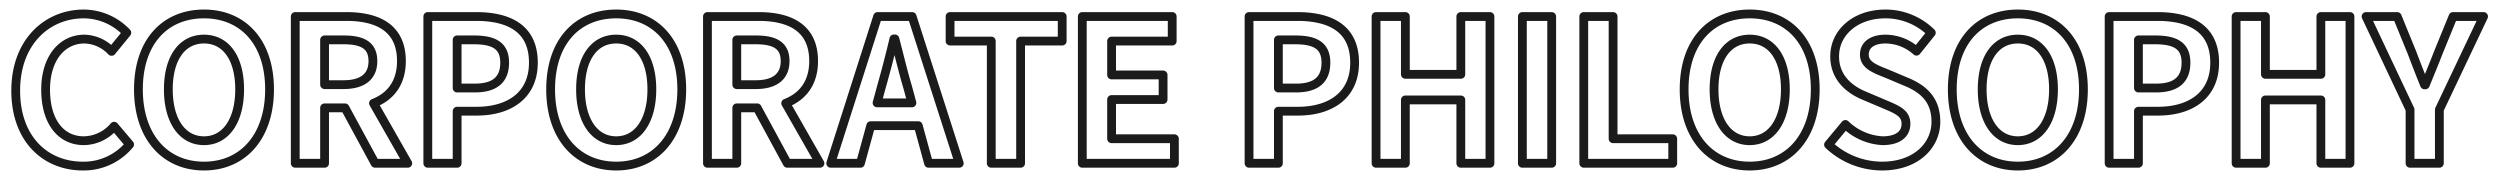
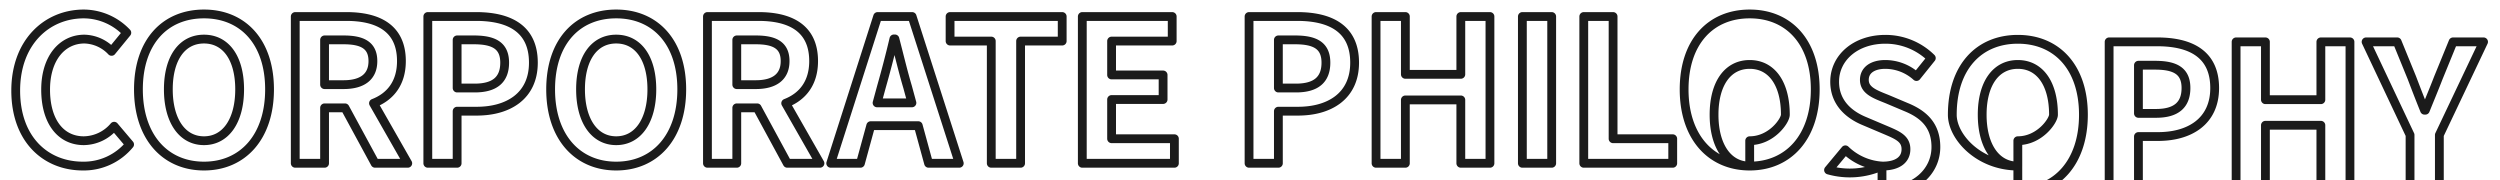
<svg xmlns="http://www.w3.org/2000/svg" width="568" height="41" viewBox="0 0 568 41">
  <defs>
    <style>
      .cls-1 {
        fill: #004986;
        fill-opacity: 0;
        stroke: #1b1b1b;
        stroke-linejoin: round;
        stroke-width: 2px;
        fill-rule: evenodd;
      }
    </style>
  </defs>
-   <path id="vision_title1.svg" class="cls-1" d="M694.825,1170.73a13.464,13.464,0,0,0,10.619-4.91l-3.51-4.14a9.169,9.169,0,0,1-6.884,3.29c-5.265,0-8.685-4.37-8.685-11.61,0-7.16,3.78-11.48,8.82-11.48a8.773,8.773,0,0,1,6.165,2.79l3.464-4.23a13.578,13.578,0,0,0-9.764-4.27c-8.415,0-15.48,6.43-15.48,17.41C679.57,1164.7,686.41,1170.73,694.825,1170.73Zm27.522,0c8.819,0,14.894-6.62,14.894-17.42s-6.075-17.14-14.894-17.14-14.895,6.3-14.895,17.14C707.452,1164.11,713.527,1170.73,722.347,1170.73Zm0-5.76c-4.95,0-8.1-4.55-8.1-11.66,0-7.15,3.15-11.43,8.1-11.43s8.1,4.28,8.1,11.43C730.446,1160.42,727.3,1164.97,722.347,1164.97Zm20.736,5.13h6.66v-12.6h4.635l6.84,12.6h7.424l-7.784-13.64c3.824-1.48,6.344-4.59,6.344-9.58,0-7.65-5.534-10.13-12.509-10.13h-11.61v33.35Zm6.66-17.87v-10.17h4.32c4.275,0,6.66,1.22,6.66,4.82,0,3.55-2.385,5.35-6.66,5.35h-4.32ZM773.2,1170.1h6.66v-11.84h4.454c7.155,0,12.87-3.42,12.87-11.02,0-7.88-5.67-10.49-13.05-10.49H773.2v33.35Zm6.66-17.1v-10.94h3.779c4.59,0,7.02,1.31,7.02,5.18,0,3.82-2.2,5.76-6.795,5.76h-4ZM816,1170.73c8.82,0,14.895-6.62,14.895-17.42s-6.075-17.14-14.895-17.14-14.894,6.3-14.894,17.14C801.1,1164.11,807.177,1170.73,816,1170.73Zm0-5.76c-4.95,0-8.1-4.55-8.1-11.66,0-7.15,3.149-11.43,8.1-11.43s8.1,4.28,8.1,11.43C824.1,1160.42,820.946,1164.97,816,1164.97Zm20.737,5.13h6.66v-12.6h4.634l6.84,12.6h7.425l-7.785-13.64c3.825-1.48,6.345-4.59,6.345-9.58,0-7.65-5.535-10.13-12.51-10.13H836.733v33.35Zm6.66-17.87v-10.17h4.319c4.275,0,6.66,1.22,6.66,4.82,0,3.55-2.385,5.35-6.66,5.35h-4.319Zm32.863,0.5c0.99-3.47,1.98-7.25,2.835-10.89h0.225c0.945,3.6,1.845,7.42,2.88,10.89l0.99,3.64h-7.92Zm-11.519,17.37h6.749l2.34-8.55h10.8l2.34,8.55h6.974l-10.709-33.35H875.4Zm36.481,0h6.659v-27.77h9.45v-5.58H891.858v5.58h9.36v27.77Zm20.677,0h20.924v-5.58H928.555v-8.91h11.7v-5.58h-11.7v-7.7h13.769v-5.58H921.9v33.35Zm37.89,0h6.66v-11.84H970.9c7.155,0,12.869-3.42,12.869-11.02,0-7.88-5.669-10.49-13.049-10.49H959.785v33.35Zm6.66-17.1v-10.94h3.78c4.59,0,7.02,1.31,7.02,5.18,0,3.82-2.205,5.76-6.795,5.76h-4Zm22.19,17.1h6.66v-14.4h12.6v14.4h6.62v-33.35h-6.62v13.14H995.3v-13.14h-6.66v33.35Zm33.245,0h6.66v-33.35h-6.66v33.35Zm13.95,0h20.21v-5.58h-13.55v-27.77h-6.66v33.35Zm37.7,0.63c8.82,0,14.89-6.62,14.89-17.42s-6.07-17.14-14.89-17.14-14.9,6.3-14.9,17.14C1058.63,1164.11,1064.71,1170.73,1073.53,1170.73Zm0-5.76c-4.95,0-8.1-4.55-8.1-11.66,0-7.15,3.15-11.43,8.1-11.43s8.1,4.28,8.1,11.43C1081.63,1160.42,1078.48,1164.97,1073.53,1164.97Zm30.06,5.76c7.69,0,12.24-4.64,12.24-10.08,0-4.82-2.66-7.38-6.71-9.05l-4.36-1.84c-2.84-1.13-5.18-1.98-5.18-4.37,0-2.2,1.85-3.51,4.77-3.51a10.615,10.615,0,0,1,7.07,2.75l3.37-4.19a14.794,14.794,0,0,0-10.44-4.27c-6.75,0-11.52,4.18-11.52,9.63,0,4.86,3.38,7.56,6.75,8.95l4.46,1.89c2.97,1.26,4.99,2.03,4.99,4.5,0,2.34-1.84,3.83-5.31,3.83a13.148,13.148,0,0,1-8.46-3.69l-3.82,4.59A17.759,17.759,0,0,0,1103.59,1170.73Zm30.86,0c8.82,0,14.9-6.62,14.9-17.42s-6.08-17.14-14.9-17.14-14.89,6.3-14.89,17.14C1119.56,1164.11,1125.63,1170.73,1134.45,1170.73Zm0-5.76c-4.95,0-8.1-4.55-8.1-11.66,0-7.15,3.15-11.43,8.1-11.43s8.1,4.28,8.1,11.43C1142.55,1160.42,1139.4,1164.97,1134.45,1164.97Zm20.74,5.13h6.66v-11.84h4.45c7.16,0,12.87-3.42,12.87-11.02,0-7.88-5.67-10.49-13.05-10.49h-10.93v33.35Zm6.66-17.1v-10.94h3.78c4.59,0,7.02,1.31,7.02,5.18,0,3.82-2.21,5.76-6.8,5.76h-4Zm22.19,17.1h6.66v-14.4h12.6v14.4h6.61v-33.35h-6.61v13.14h-12.6v-13.14h-6.66v33.35Zm39.52,0h6.66v-12.2l10.04-21.15h-6.93l-3.33,8.15c-0.95,2.47-1.94,4.81-2.97,7.38h-0.18c-1.04-2.57-1.94-4.91-2.88-7.38l-3.33-8.15h-7.07l9.99,21.15v12.2Z" transform="translate(-676 -1133)" />
+   <path id="vision_title1.svg" class="cls-1" d="M694.825,1170.73a13.464,13.464,0,0,0,10.619-4.91l-3.51-4.14a9.169,9.169,0,0,1-6.884,3.29c-5.265,0-8.685-4.37-8.685-11.61,0-7.16,3.78-11.48,8.82-11.48a8.773,8.773,0,0,1,6.165,2.79l3.464-4.23a13.578,13.578,0,0,0-9.764-4.27c-8.415,0-15.48,6.43-15.48,17.41C679.57,1164.7,686.41,1170.73,694.825,1170.73Zm27.522,0c8.819,0,14.894-6.62,14.894-17.42s-6.075-17.14-14.894-17.14-14.895,6.3-14.895,17.14C707.452,1164.11,713.527,1170.73,722.347,1170.73Zm0-5.76c-4.95,0-8.1-4.55-8.1-11.66,0-7.15,3.15-11.43,8.1-11.43s8.1,4.28,8.1,11.43C730.446,1160.42,727.3,1164.97,722.347,1164.97Zm20.736,5.13h6.66v-12.6h4.635l6.84,12.6h7.424l-7.784-13.64c3.824-1.48,6.344-4.59,6.344-9.58,0-7.65-5.534-10.13-12.509-10.13h-11.61v33.35Zm6.66-17.87v-10.17h4.32c4.275,0,6.66,1.22,6.66,4.82,0,3.55-2.385,5.35-6.66,5.35h-4.32ZM773.2,1170.1h6.66v-11.84h4.454c7.155,0,12.87-3.42,12.87-11.02,0-7.88-5.67-10.49-13.05-10.49H773.2v33.35Zm6.66-17.1v-10.94h3.779c4.59,0,7.02,1.31,7.02,5.18,0,3.82-2.2,5.76-6.795,5.76h-4ZM816,1170.73c8.82,0,14.895-6.62,14.895-17.42s-6.075-17.14-14.895-17.14-14.894,6.3-14.894,17.14C801.1,1164.11,807.177,1170.73,816,1170.73Zm0-5.76c-4.95,0-8.1-4.55-8.1-11.66,0-7.15,3.149-11.43,8.1-11.43s8.1,4.28,8.1,11.43C824.1,1160.42,820.946,1164.97,816,1164.97Zm20.737,5.13h6.66v-12.6h4.634l6.84,12.6h7.425l-7.785-13.64c3.825-1.48,6.345-4.59,6.345-9.58,0-7.65-5.535-10.13-12.51-10.13H836.733v33.35Zm6.66-17.87v-10.17h4.319c4.275,0,6.66,1.22,6.66,4.82,0,3.55-2.385,5.35-6.66,5.35h-4.319Zm32.863,0.5c0.99-3.47,1.98-7.25,2.835-10.89h0.225c0.945,3.6,1.845,7.42,2.88,10.89l0.99,3.64h-7.92Zm-11.519,17.37h6.749l2.34-8.55h10.8l2.34,8.55h6.974l-10.709-33.35H875.4Zm36.481,0h6.659v-27.77h9.45v-5.58H891.858v5.58h9.36v27.77Zm20.677,0h20.924v-5.58H928.555v-8.91h11.7v-5.58h-11.7v-7.7h13.769v-5.58H921.9v33.35Zm37.89,0h6.66v-11.84H970.9c7.155,0,12.869-3.42,12.869-11.02,0-7.88-5.669-10.49-13.049-10.49H959.785v33.35Zm6.66-17.1v-10.94h3.78c4.59,0,7.02,1.31,7.02,5.18,0,3.82-2.205,5.76-6.795,5.76h-4Zm22.19,17.1h6.66v-14.4h12.6v14.4h6.62v-33.35h-6.62v13.14H995.3v-13.14h-6.66v33.35Zm33.245,0h6.66v-33.35h-6.66v33.35Zm13.95,0h20.21v-5.58h-13.55v-27.77h-6.66v33.35Zm37.7,0.63c8.82,0,14.89-6.62,14.89-17.42s-6.07-17.14-14.89-17.14-14.9,6.3-14.9,17.14C1058.63,1164.11,1064.71,1170.73,1073.53,1170.73Zc-4.95,0-8.1-4.55-8.1-11.66,0-7.15,3.15-11.43,8.1-11.43s8.1,4.28,8.1,11.43C1081.63,1160.42,1078.48,1164.97,1073.53,1164.97Zm30.06,5.76c7.69,0,12.24-4.64,12.24-10.08,0-4.82-2.66-7.38-6.71-9.05l-4.36-1.84c-2.84-1.13-5.18-1.98-5.18-4.37,0-2.2,1.85-3.51,4.77-3.51a10.615,10.615,0,0,1,7.07,2.75l3.37-4.19a14.794,14.794,0,0,0-10.44-4.27c-6.75,0-11.52,4.18-11.52,9.63,0,4.86,3.38,7.56,6.75,8.95l4.46,1.89c2.97,1.26,4.99,2.03,4.99,4.5,0,2.34-1.84,3.83-5.31,3.83a13.148,13.148,0,0,1-8.46-3.69l-3.82,4.59A17.759,17.759,0,0,0,1103.59,1170.73Zm30.86,0c8.82,0,14.9-6.62,14.9-17.42s-6.08-17.14-14.9-17.14-14.89,6.3-14.89,17.14C1119.56,1164.11,1125.63,1170.73,1134.45,1170.73Zm0-5.76c-4.95,0-8.1-4.55-8.1-11.66,0-7.15,3.15-11.43,8.1-11.43s8.1,4.28,8.1,11.43C1142.55,1160.42,1139.4,1164.97,1134.45,1164.97Zm20.74,5.13h6.66v-11.84h4.45c7.16,0,12.87-3.42,12.87-11.02,0-7.88-5.67-10.49-13.05-10.49h-10.93v33.35Zm6.66-17.1v-10.94h3.78c4.59,0,7.02,1.31,7.02,5.18,0,3.82-2.21,5.76-6.8,5.76h-4Zm22.19,17.1h6.66v-14.4h12.6v14.4h6.61v-33.35h-6.61v13.14h-12.6v-13.14h-6.66v33.35Zm39.52,0h6.66v-12.2l10.04-21.15h-6.93l-3.33,8.15c-0.95,2.47-1.94,4.81-2.97,7.38h-0.18c-1.04-2.57-1.94-4.91-2.88-7.38l-3.33-8.15h-7.07l9.99,21.15v12.2Z" transform="translate(-676 -1133)" />
</svg>